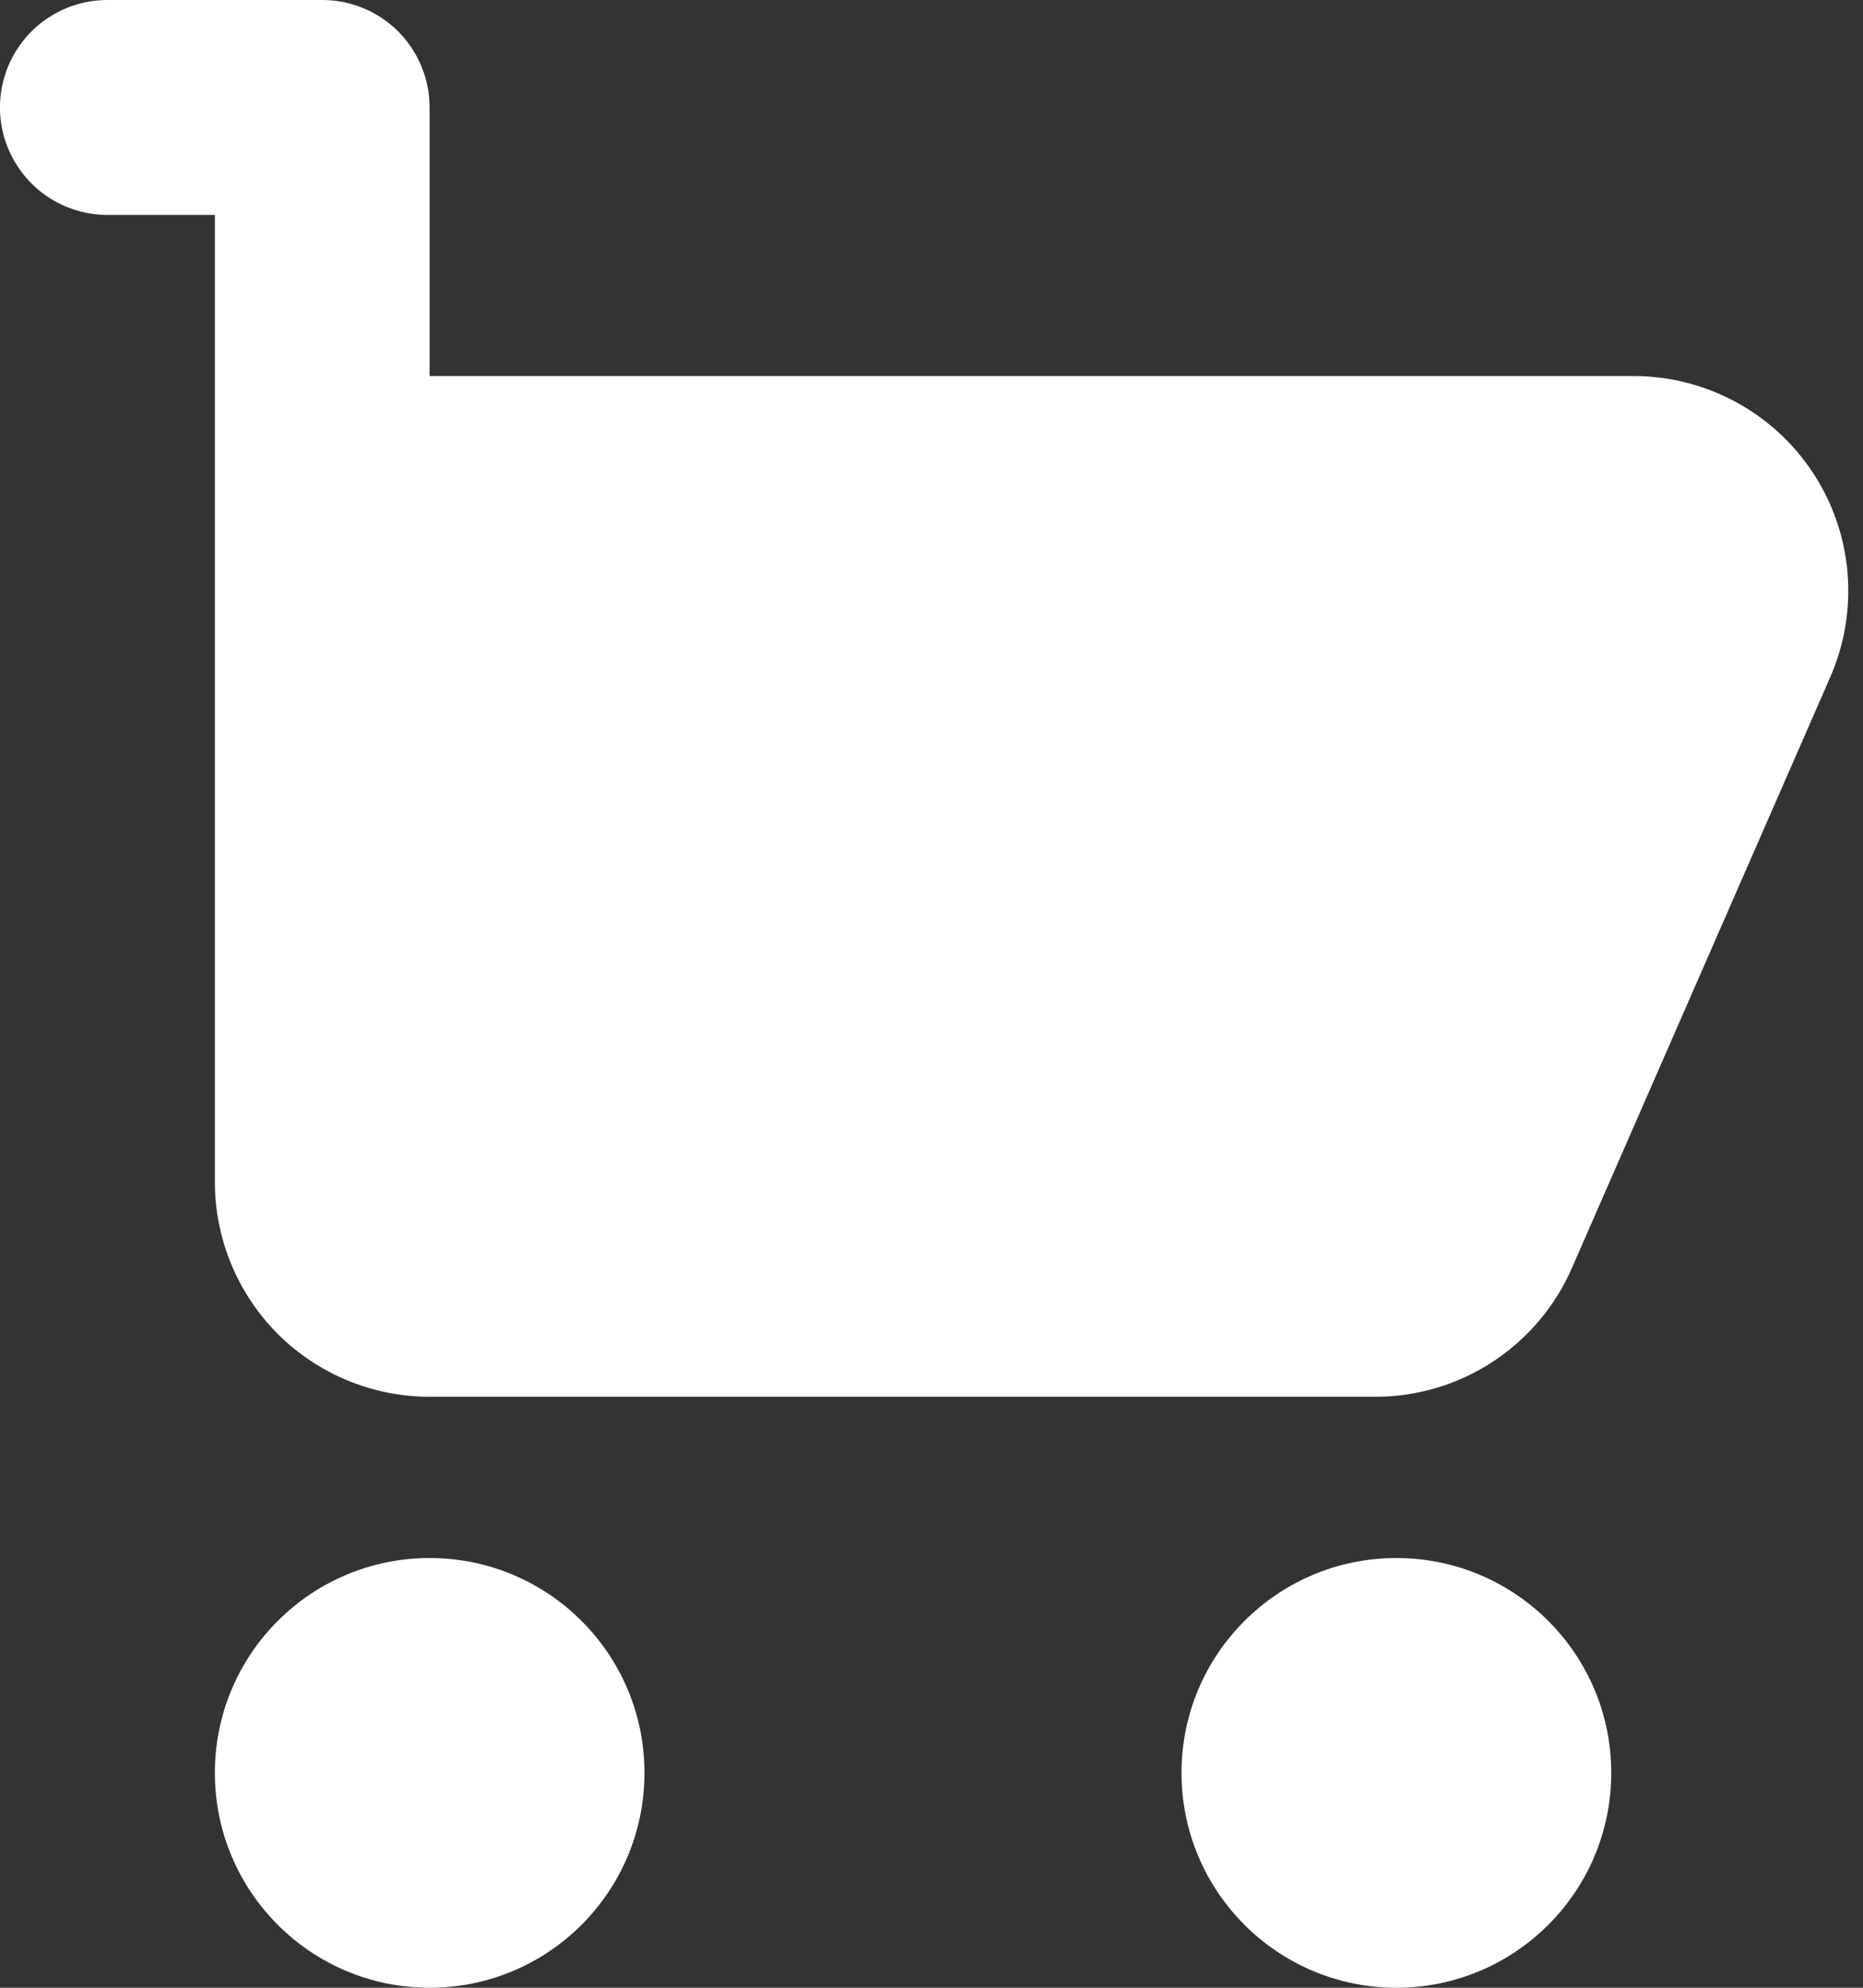
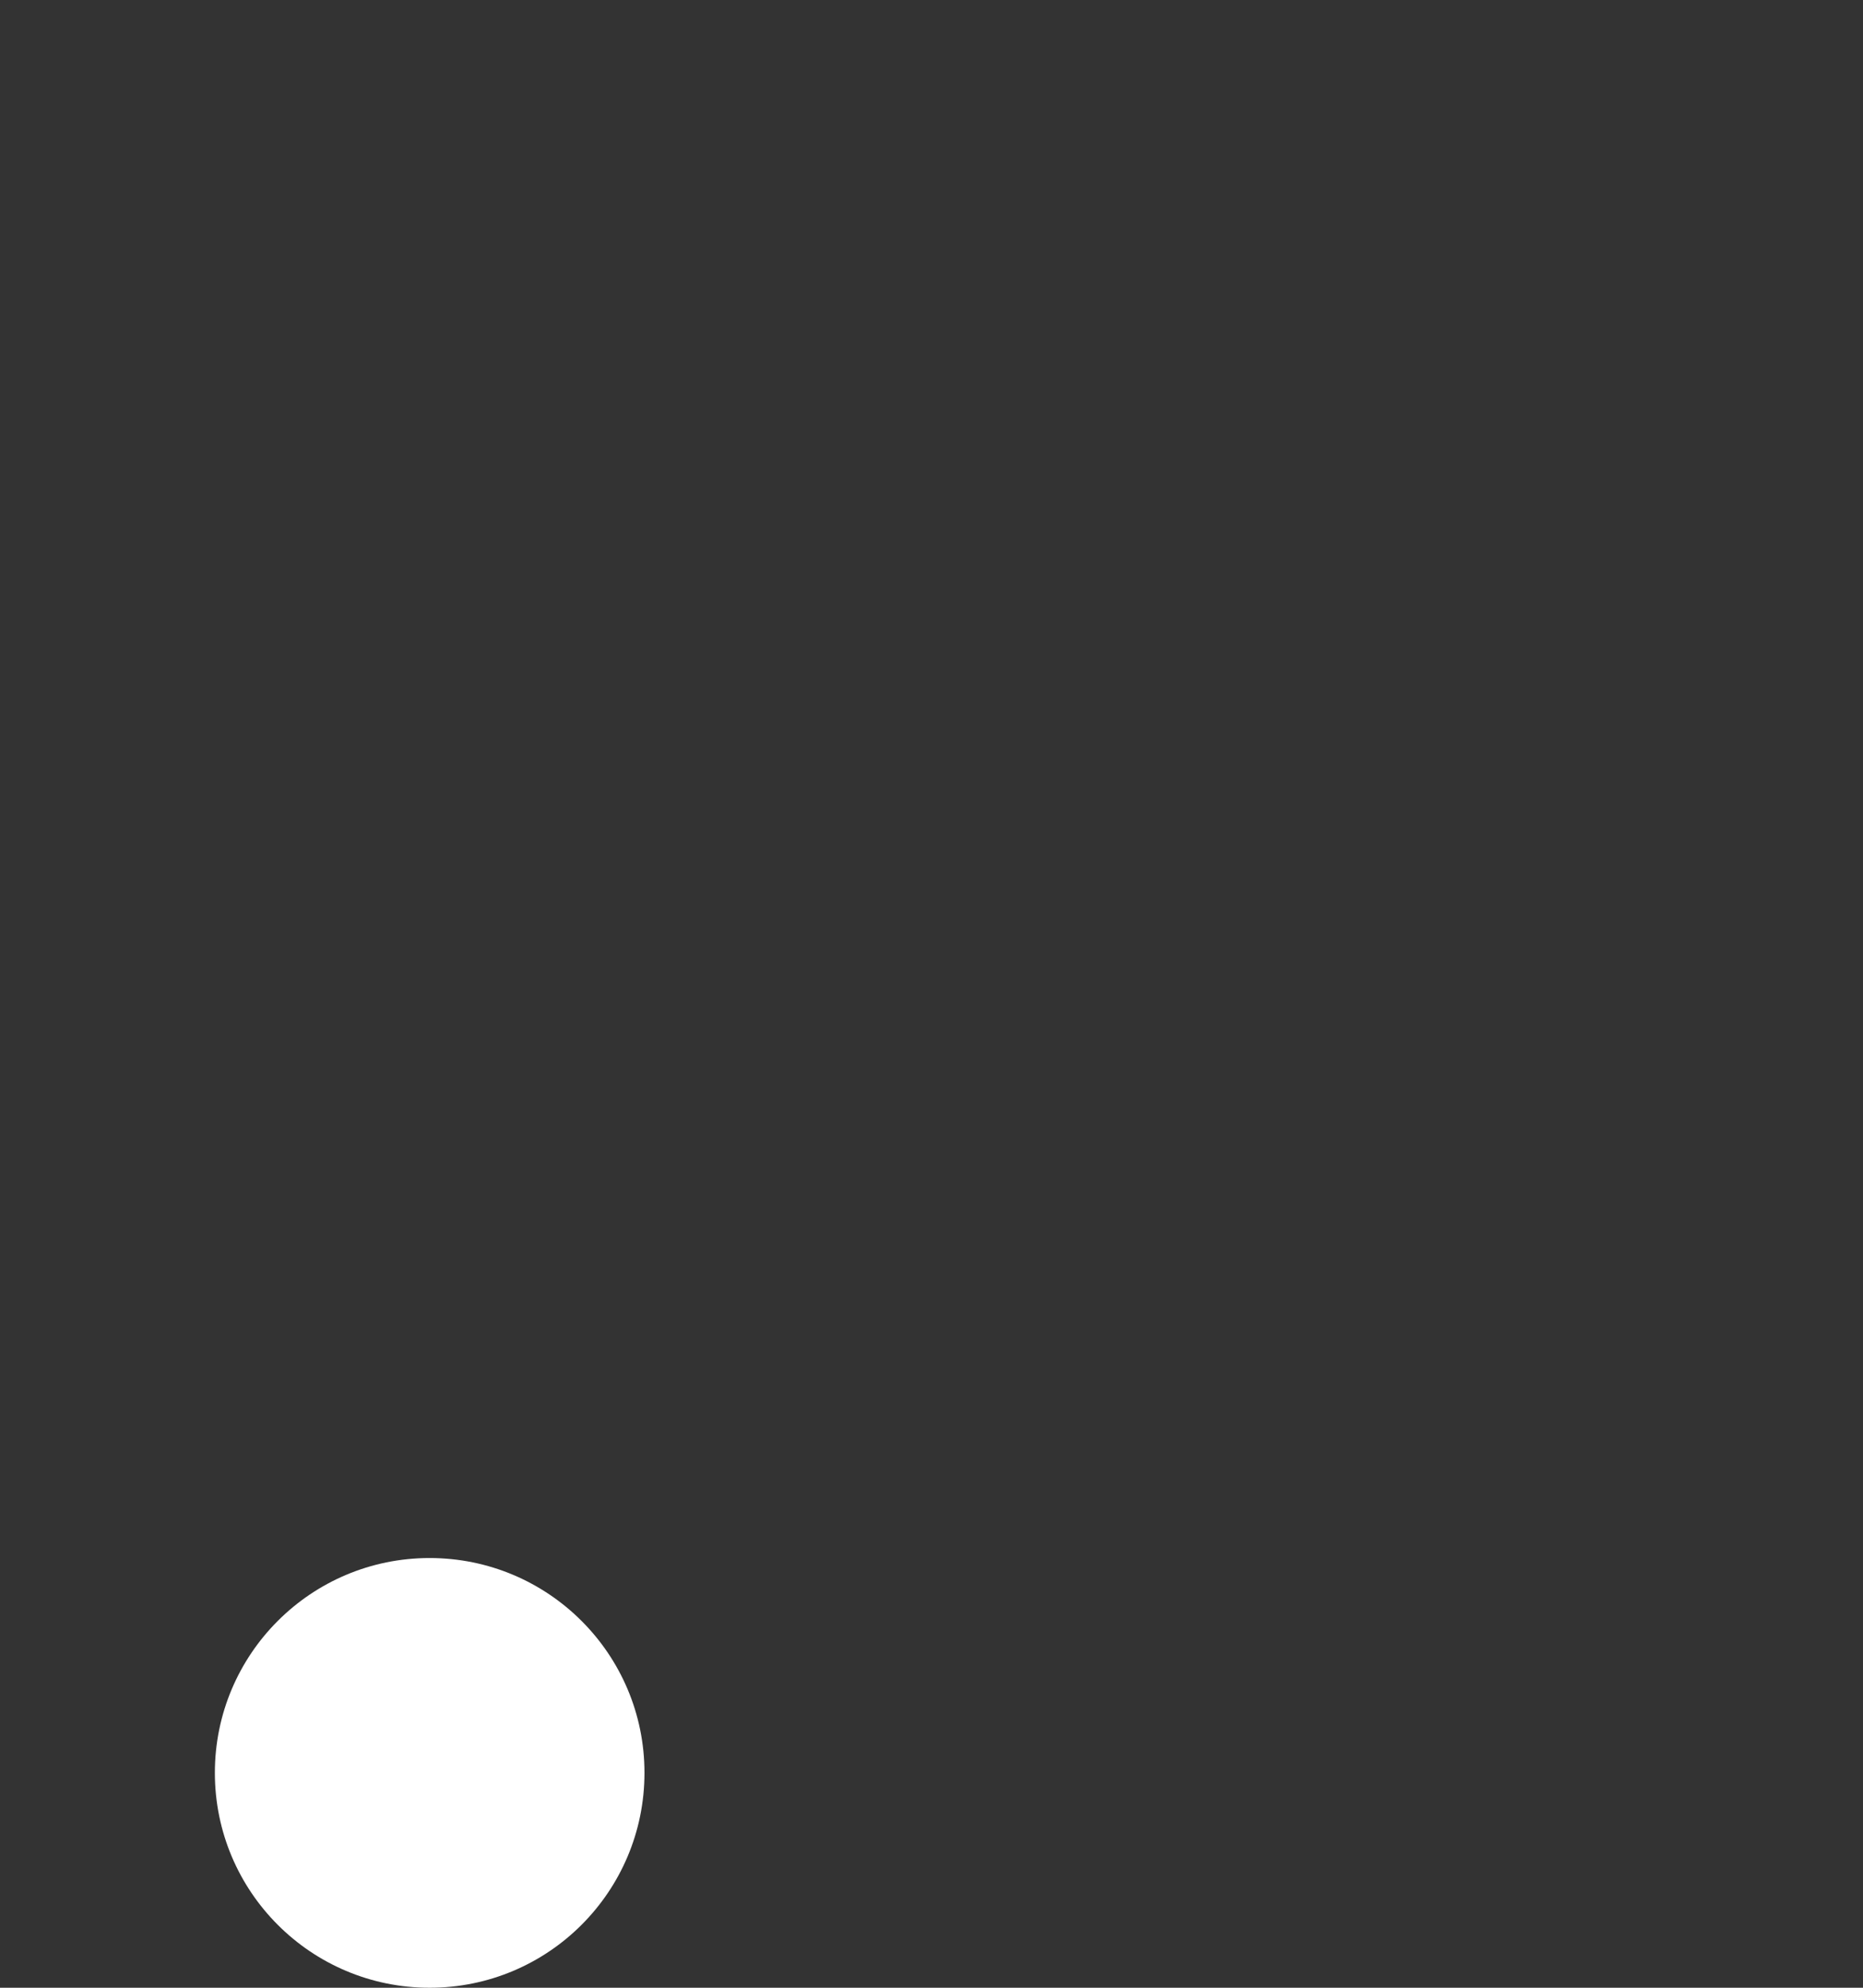
<svg xmlns="http://www.w3.org/2000/svg" width="15" height="16" viewBox="0 0 15 16" fill="none">
  <rect x="0" y="0" width="15" height="16" fill="#333333" stroke="none" />
  <path d="M5.189 14.27C5.189 15.226 4.415 16 3.459 16C2.504 16 1.73 15.226 1.73 14.27C1.73 13.315 2.504 12.541 3.459 12.541C4.415 12.541 5.189 13.315 5.189 14.27Z" fill="white" />
-   <path d="M12.973 14.27C12.973 15.226 12.198 16 11.243 16C10.288 16 9.513 15.226 9.513 14.27C9.513 13.315 10.288 12.541 11.243 12.541C12.198 12.541 12.973 13.315 12.973 14.27Z" fill="white" />
-   <path d="M13.155 3.027H3.459V0.865C3.459 0.636 3.368 0.415 3.206 0.253C3.044 0.091 2.824 0 2.595 0H0.865C0.556 0 0.27 0.165 0.116 0.432C-0.039 0.7 -0.039 1.03 0.116 1.297C0.27 1.565 0.556 1.73 0.865 1.73H1.73V9.514C1.73 9.972 1.912 10.412 2.236 10.737C2.561 11.061 3.001 11.243 3.459 11.243H11.07C11.407 11.244 11.737 11.146 12.019 10.961C12.3 10.777 12.523 10.514 12.657 10.205L14.737 5.449C14.97 4.914 14.919 4.298 14.6 3.81C14.281 3.322 13.738 3.028 13.155 3.027L13.155 3.027Z" fill="white" />
</svg>